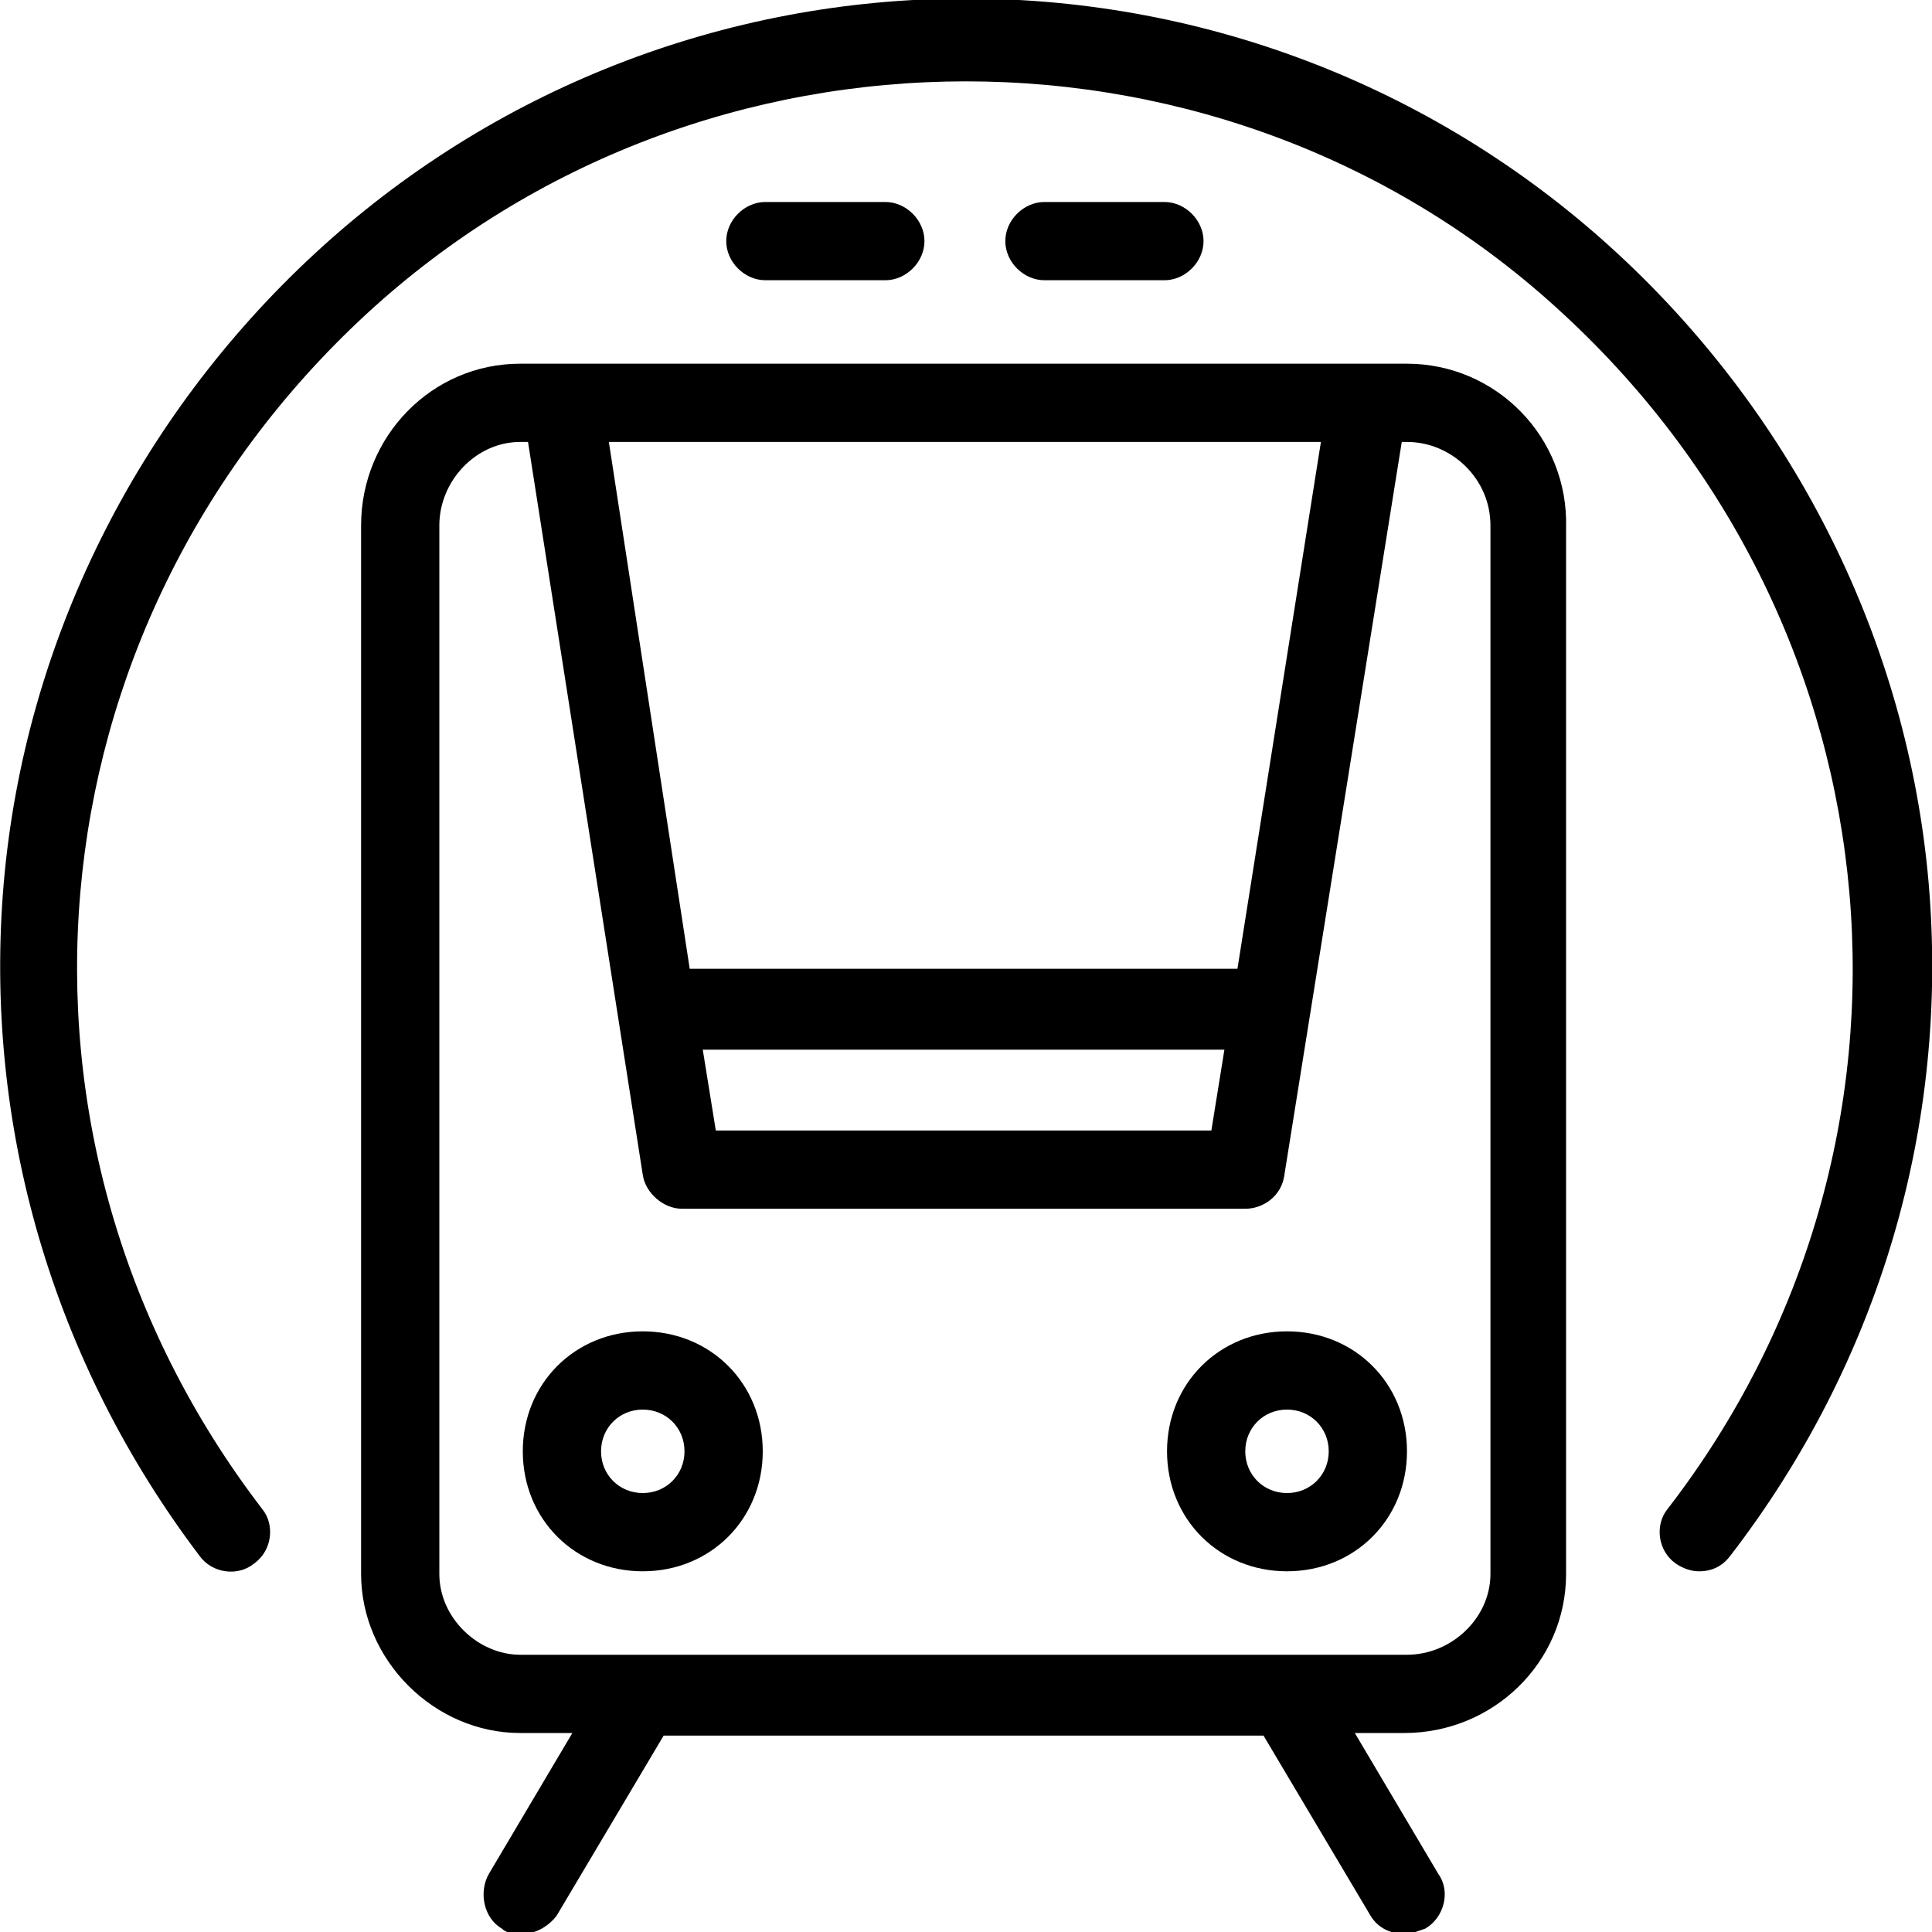
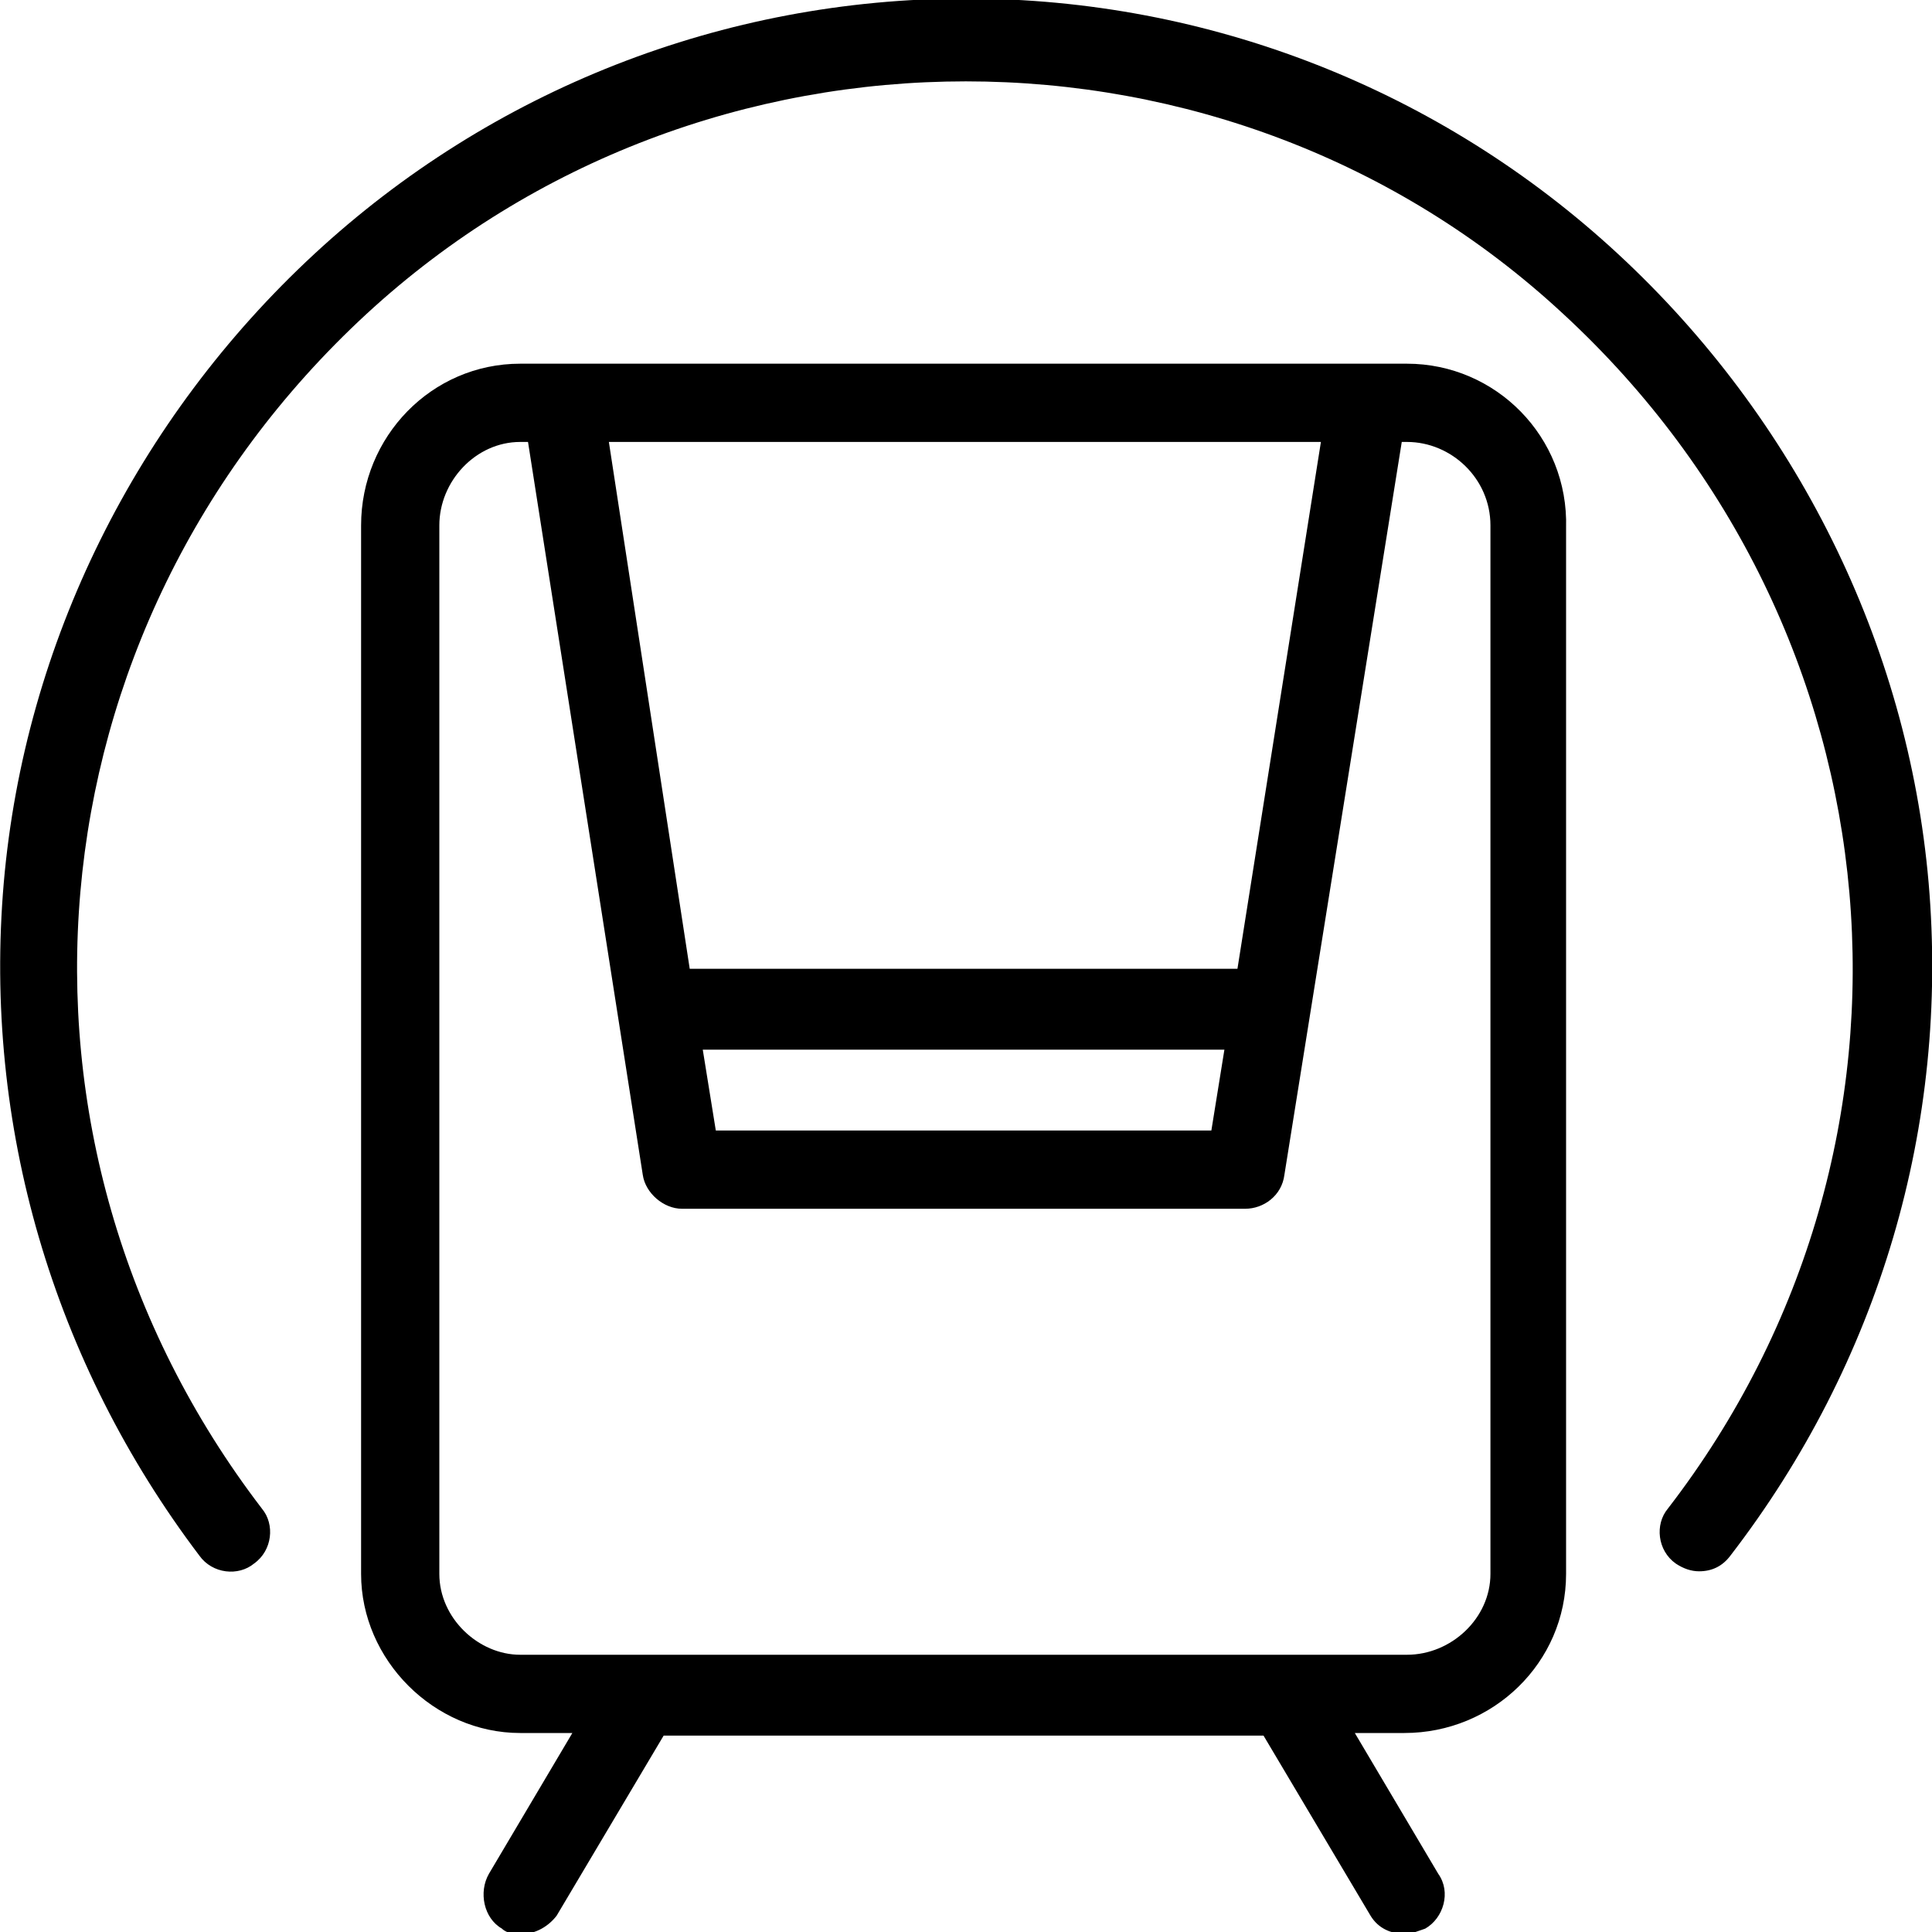
<svg xmlns="http://www.w3.org/2000/svg" version="1.1" id="Ebene_1" x="0px" y="0px" viewBox="0 0 60 60" style="enable-background:new 0 0 60 60;" xml:space="preserve">
  <g transform="matrix(0.81,0,0,0.81,46.368,46.368)">
-     <path d="M-32.6-6.2c-2.6,0-4.6,2-4.6,4.6c0,2.6,2,4.6,4.6,4.6S-28,1-28-1.6C-28-4.2-30-6.2-32.6-6.2z M-32.6,0   c-0.9,0-1.6-0.7-1.6-1.6s0.7-1.6,1.6-1.6c0.9,0,1.6,0.7,1.6,1.6S-31.7,0-32.6,0z M-7.9-6.2c-2.6,0-4.6,2-4.6,4.6   c0,2.6,2,4.6,4.6,4.6s4.6-2,4.6-4.6S-5.3-6.2-7.9-6.2z M-7.9,0c-0.9,0-1.6-0.7-1.6-1.6s0.7-1.6,1.6-1.6s1.6,0.7,1.6,1.6S-7,0-7.9,0   z" />
    <path d="M-3.3-43.3h-34c-3.4,0-6.1,2.8-6.1,6.2V3.1c0,3.3,2.8,6.1,6.1,6.1h2l-3.2,5.4c-0.4,0.7-0.2,1.7,0.5,2.1   c0.2,0.2,0.5,0.2,0.8,0.2c0.5,0,1-0.3,1.3-0.7l4.1-6.9h23l4.1,6.9c0.3,0.5,0.8,0.7,1.3,0.7c0.3,0,0.5-0.1,0.8-0.2   c0.7-0.4,1-1.4,0.5-2.1l-3.2-5.4h1.9c3.4,0,6.2-2.7,6.2-6.1v-40.1C2.9-40.5,0.1-43.3-3.3-43.3L-3.3-43.3z M-6.6-40.3l-3.2,20.2h-21   l-3.1-20.2C-33.9-40.3-6.6-40.3-6.6-40.3z M-10.3-17l-0.5,3.1h-19l-0.5-3.1H-10.3L-10.3-17z M-0.1,3.1c0,1.7-1.5,3.1-3.2,3.1h-34   c-1.6,0-3.1-1.4-3.1-3.1v-40.2c0-1.7,1.4-3.2,3.1-3.2h0.3l4.4,28.1c0.1,0.7,0.8,1.3,1.5,1.3h21.6c0.7,0,1.4-0.5,1.5-1.3l4.5-28.1   h0.2c1.7,0,3.2,1.4,3.2,3.2V3.1z" />
    <path d="M16.7-23.4c-0.8-9.2-5.1-17.8-11.9-24.1c-6.8-6.3-15.7-9.8-25-9.8c-9.3,0-18.2,3.5-25,9.8s-11.1,14.9-11.9,24.1   c-0.8,9.3,1.9,18.4,7.5,25.8c0.5,0.7,1.5,0.8,2.1,0.3c0.7-0.5,0.8-1.5,0.3-2.1c-10.8-14.1-9.1-33.7,4-45.8   c12.9-11.9,33.1-11.9,45.9,0c13.1,12.1,14.8,31.8,4,45.8C6.2,1.2,6.3,2.2,7,2.7C7.3,2.9,7.6,3,7.9,3c0.5,0,0.9-0.2,1.2-0.6   C14.8-5,17.5-14.1,16.7-23.4L16.7-23.4z" />
-     <path d="M-23.3-46.5c0.8,0,1.5-0.7,1.5-1.5c0-0.8-0.7-1.5-1.5-1.5h-4.6c-0.8,0-1.5,0.7-1.5,1.5c0,0.8,0.7,1.5,1.5,1.5H-23.3z    M-12.6-46.5c0.8,0,1.5-0.7,1.5-1.5c0-0.8-0.7-1.5-1.5-1.5h-4.6c-0.8,0-1.5,0.7-1.5,1.5c0,0.8,0.7,1.5,1.5,1.5H-12.6z" />
  </g>
</svg>